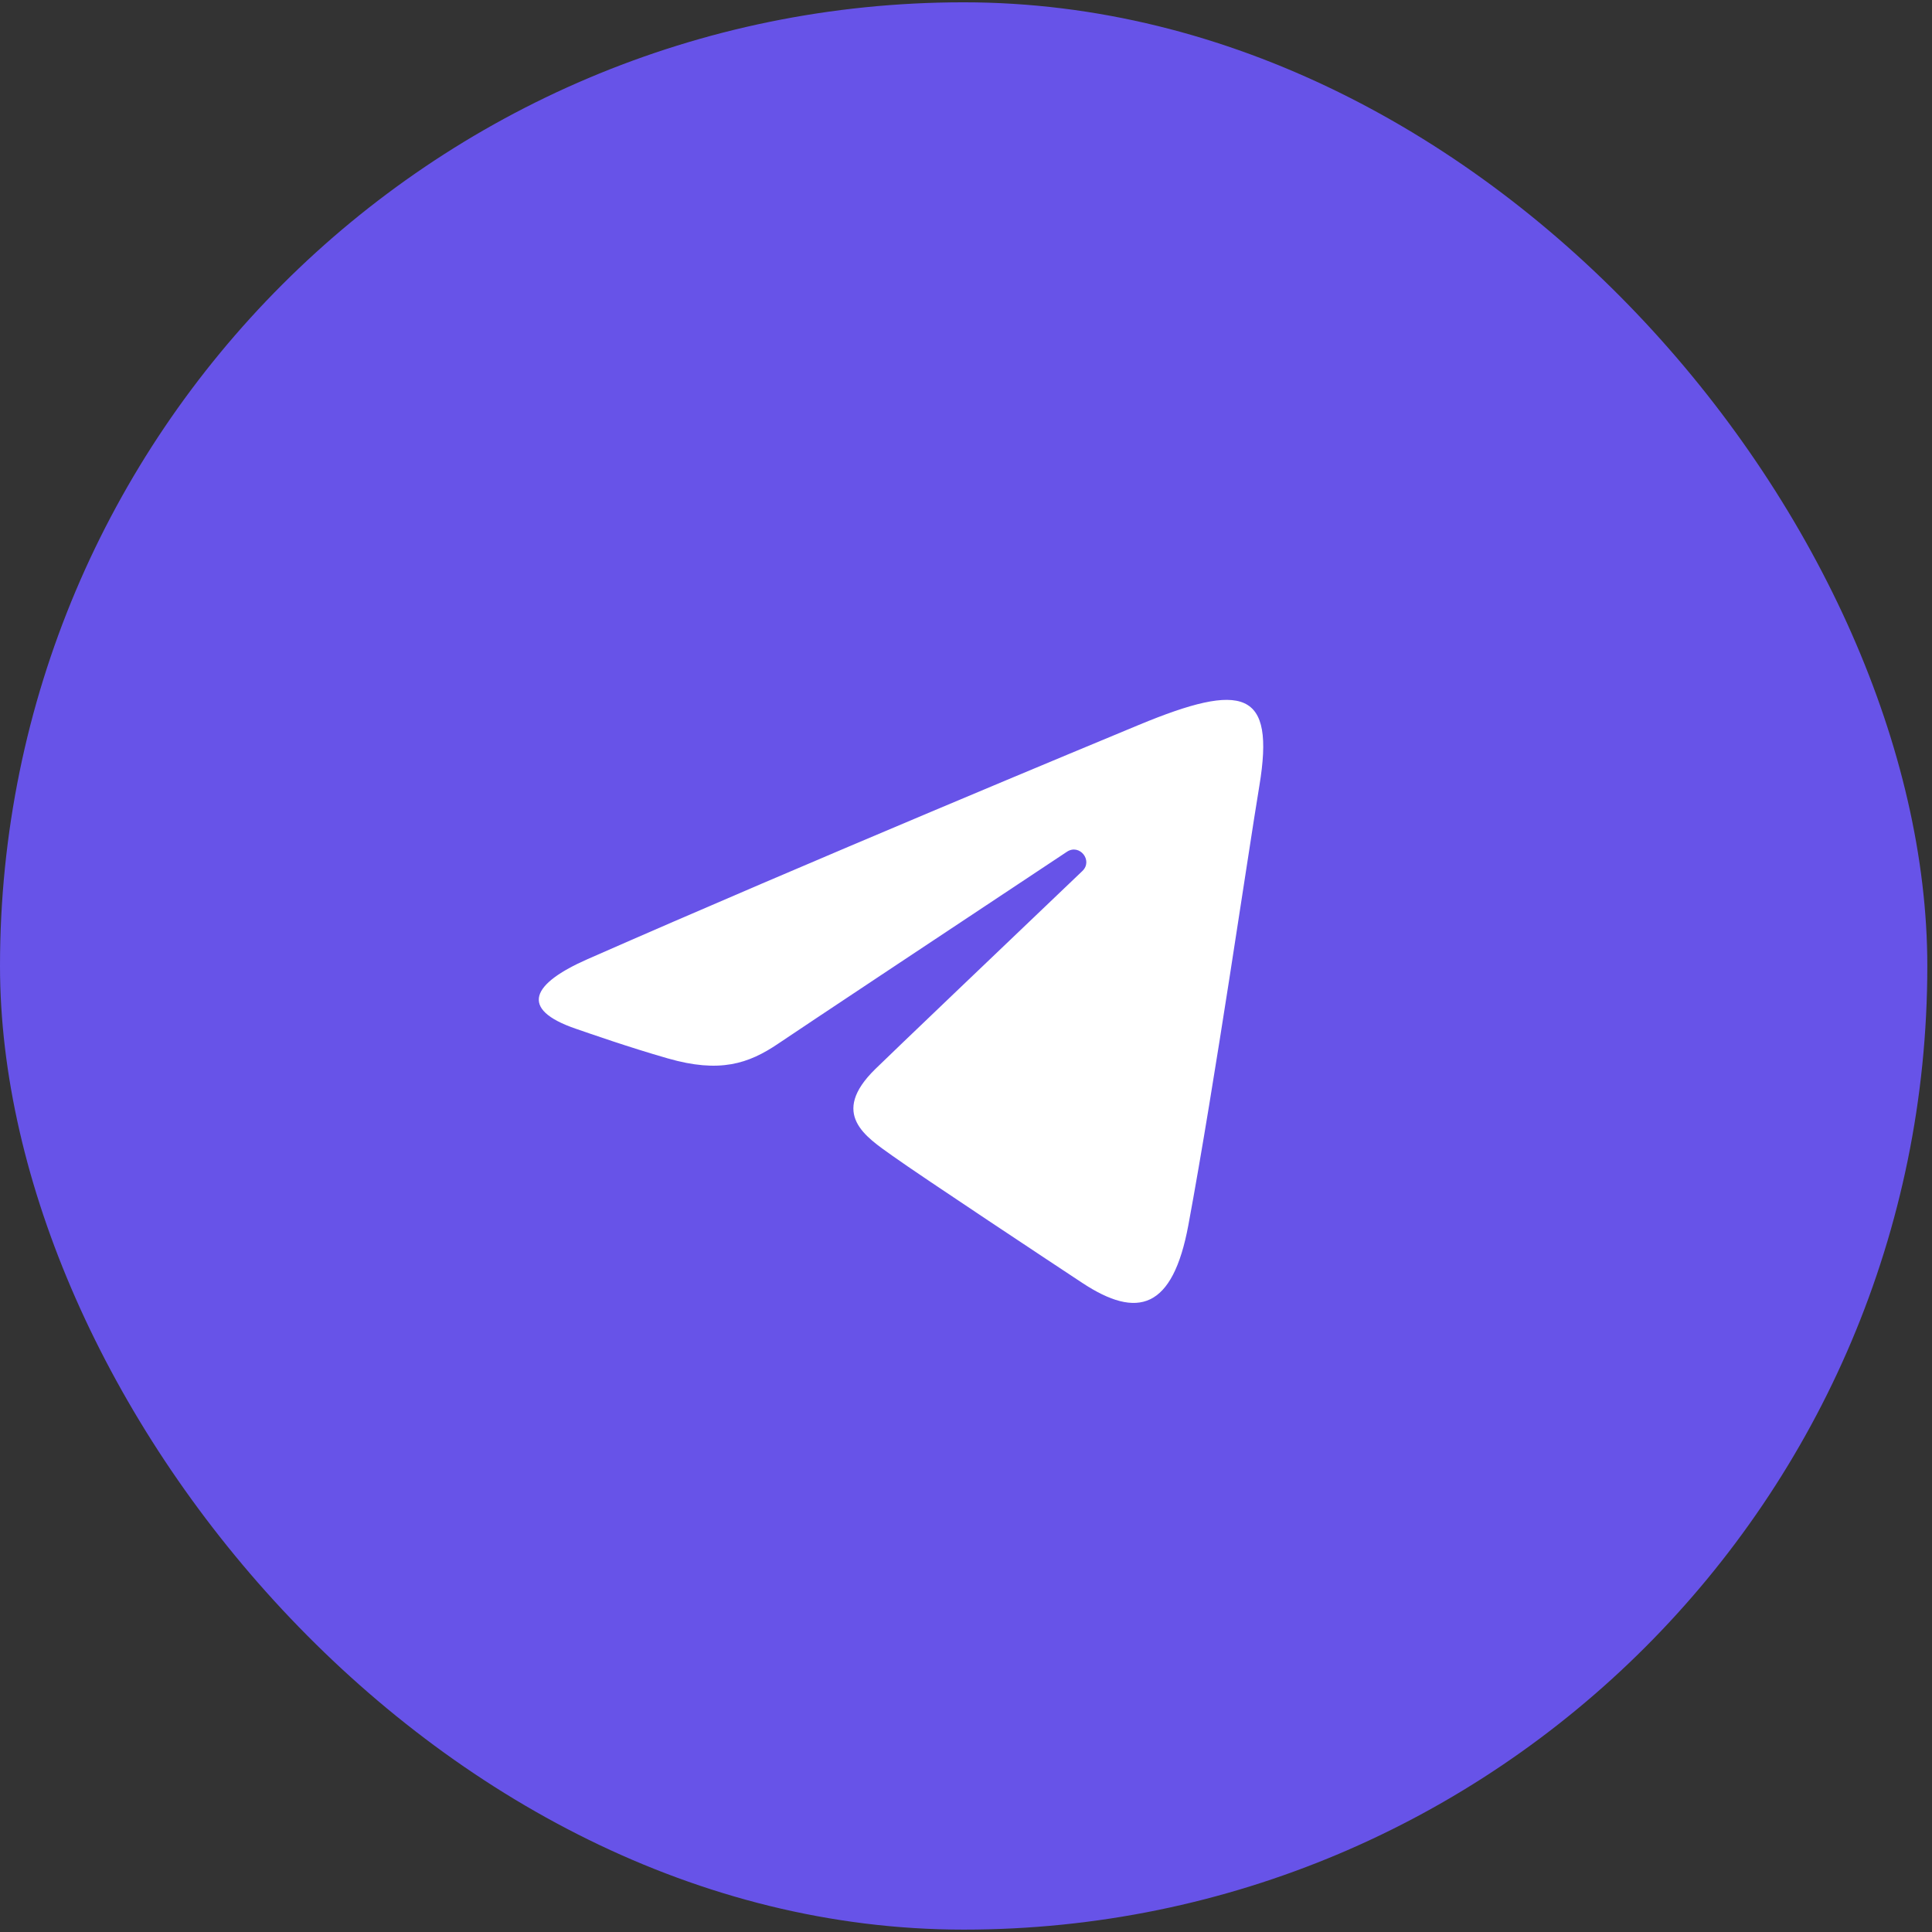
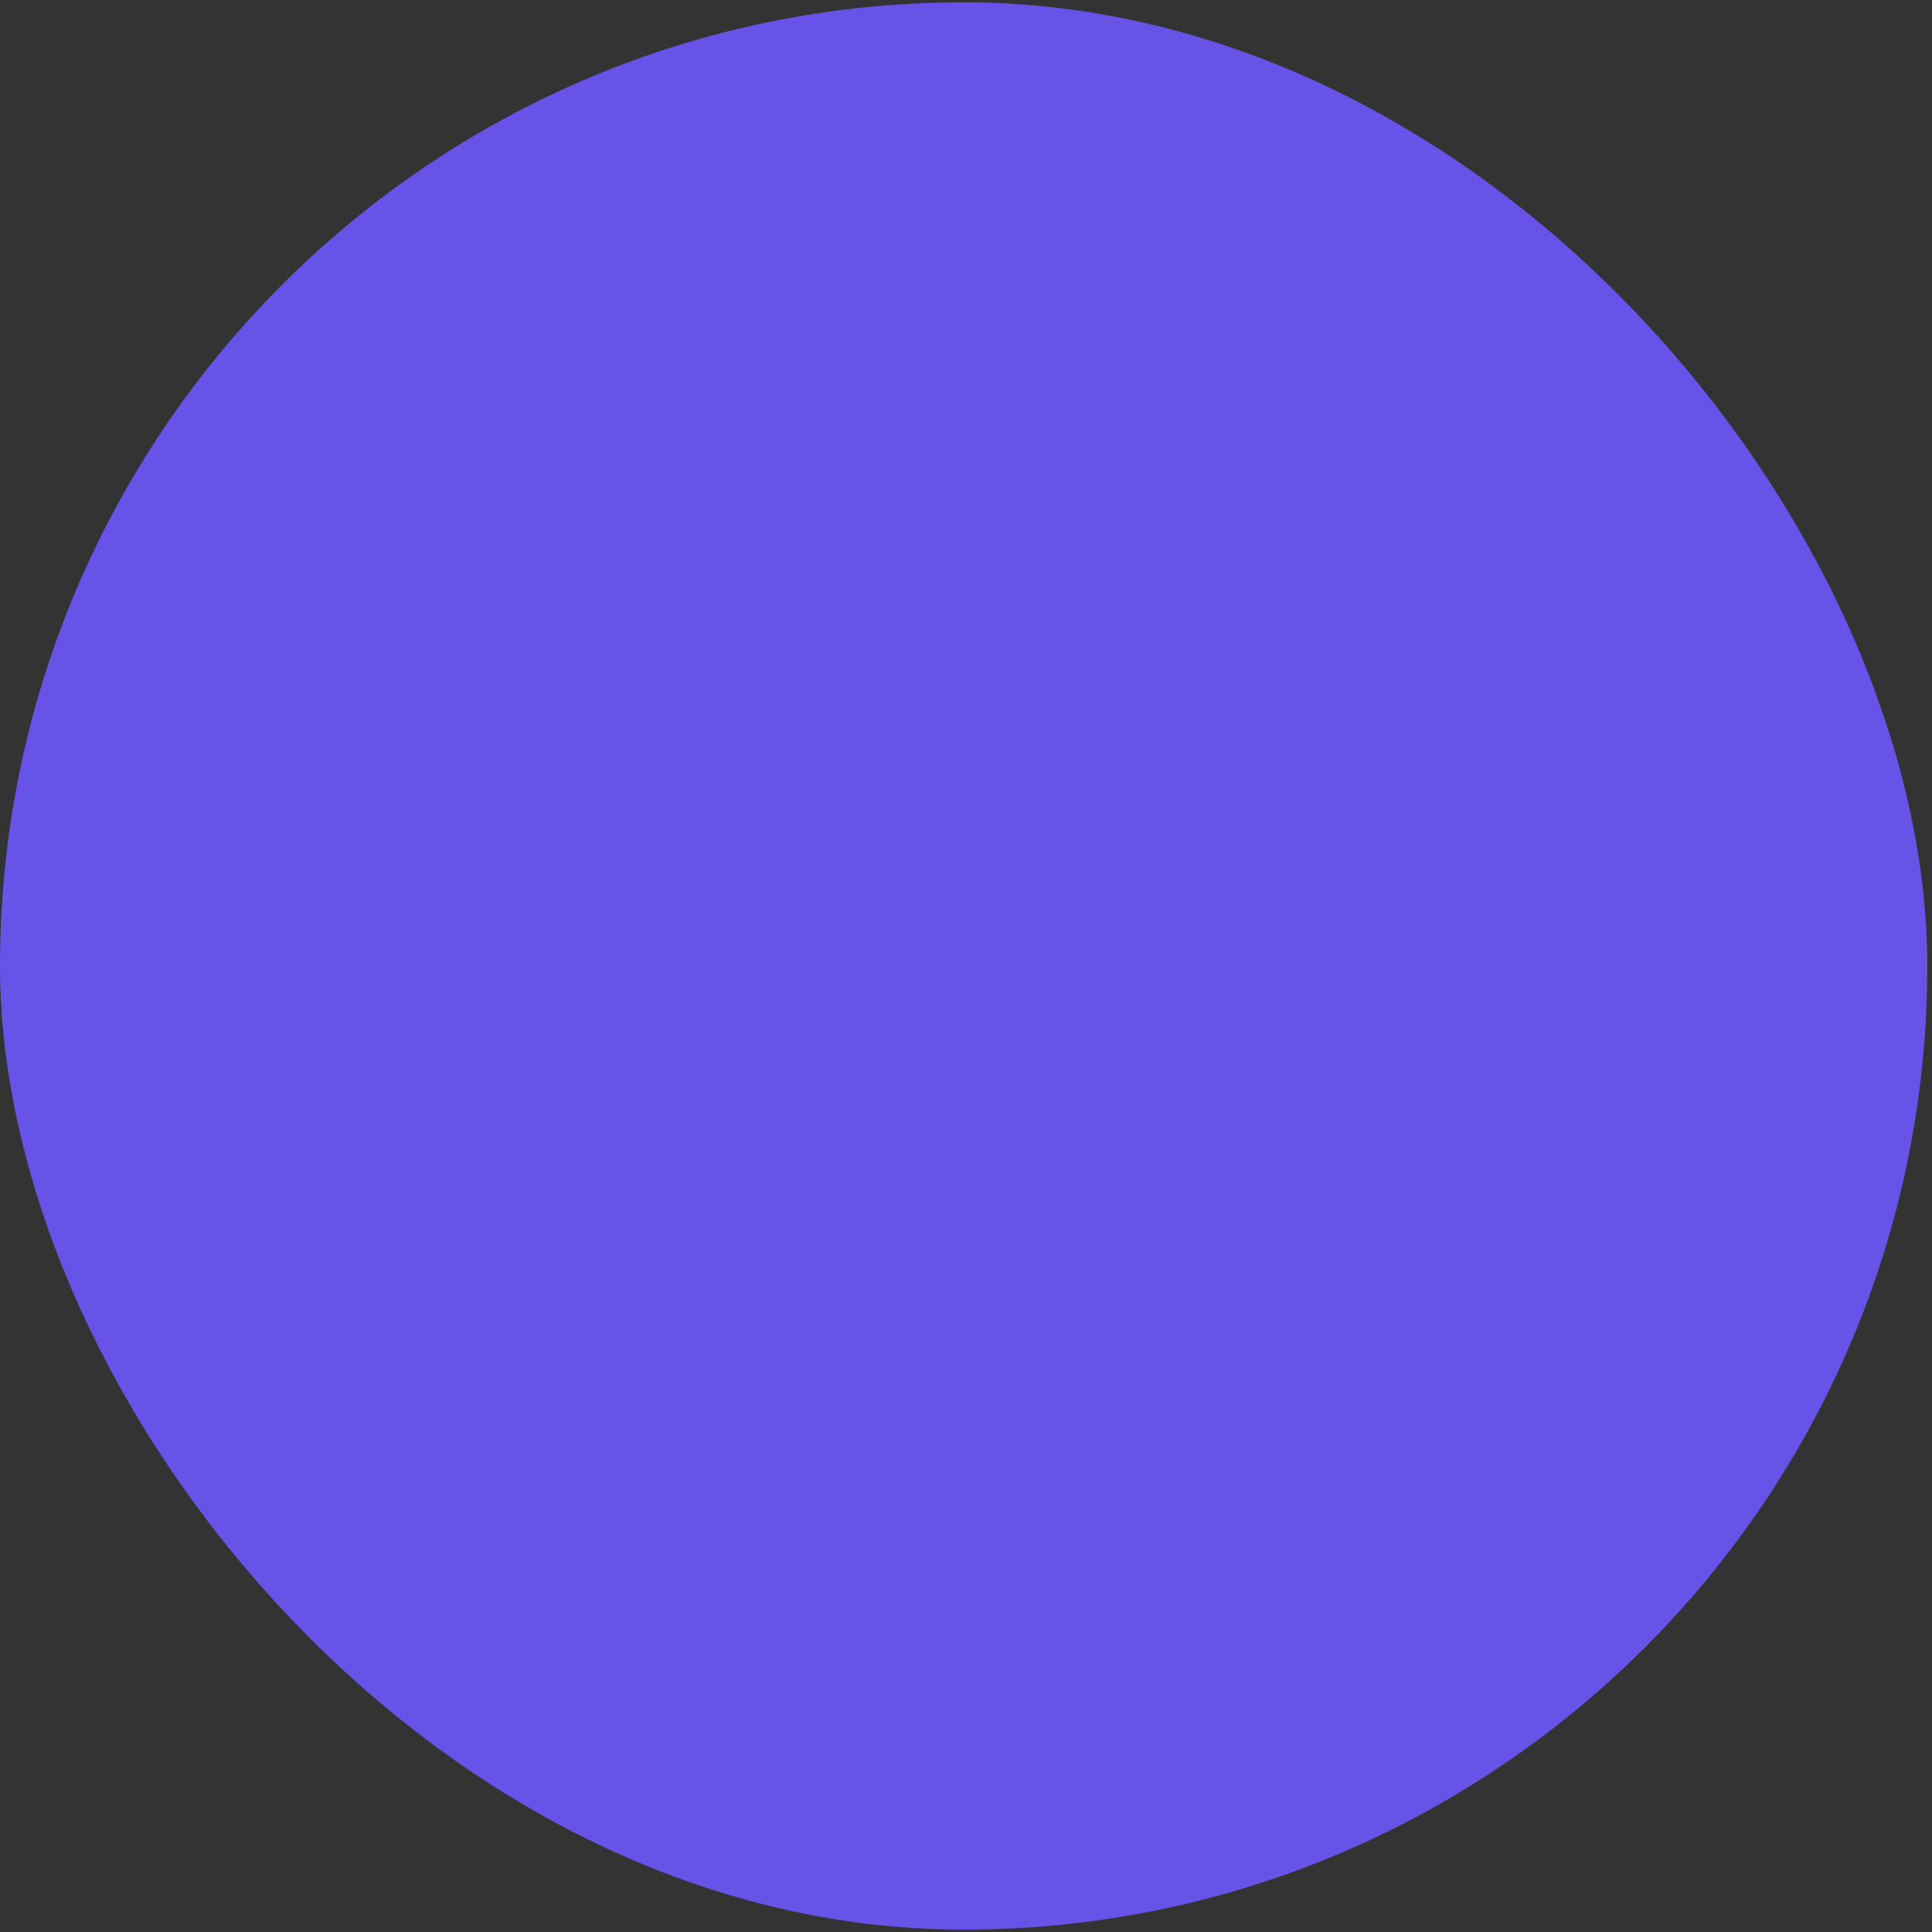
<svg xmlns="http://www.w3.org/2000/svg" width="118" height="118" viewBox="0 0 118 118" fill="none">
  <rect x="0" y="0" width="118" height="118" fill="#333333" stroke="none" />
  <rect y="0.141" width="117.714" height="117.714" rx="58.857" fill="#6753E8" />
-   <path d="M35.889 58.58C49.504 52.59 67.123 45.287 69.555 44.276C75.935 41.631 77.893 42.138 76.917 47.997C76.216 52.208 74.193 66.149 72.581 74.826C71.625 79.972 69.478 80.582 66.104 78.356C64.481 77.285 56.29 71.868 54.512 70.596C52.889 69.437 50.651 68.043 53.458 65.296C54.457 64.318 61.005 58.066 66.106 53.2C66.775 52.561 65.935 51.511 65.164 52.023C58.288 56.583 48.754 62.912 47.541 63.736C45.708 64.981 43.948 65.552 40.788 64.644C38.4 63.959 36.067 63.141 35.16 62.829C31.664 61.628 32.493 60.074 35.889 58.58Z" fill="white" />
</svg>